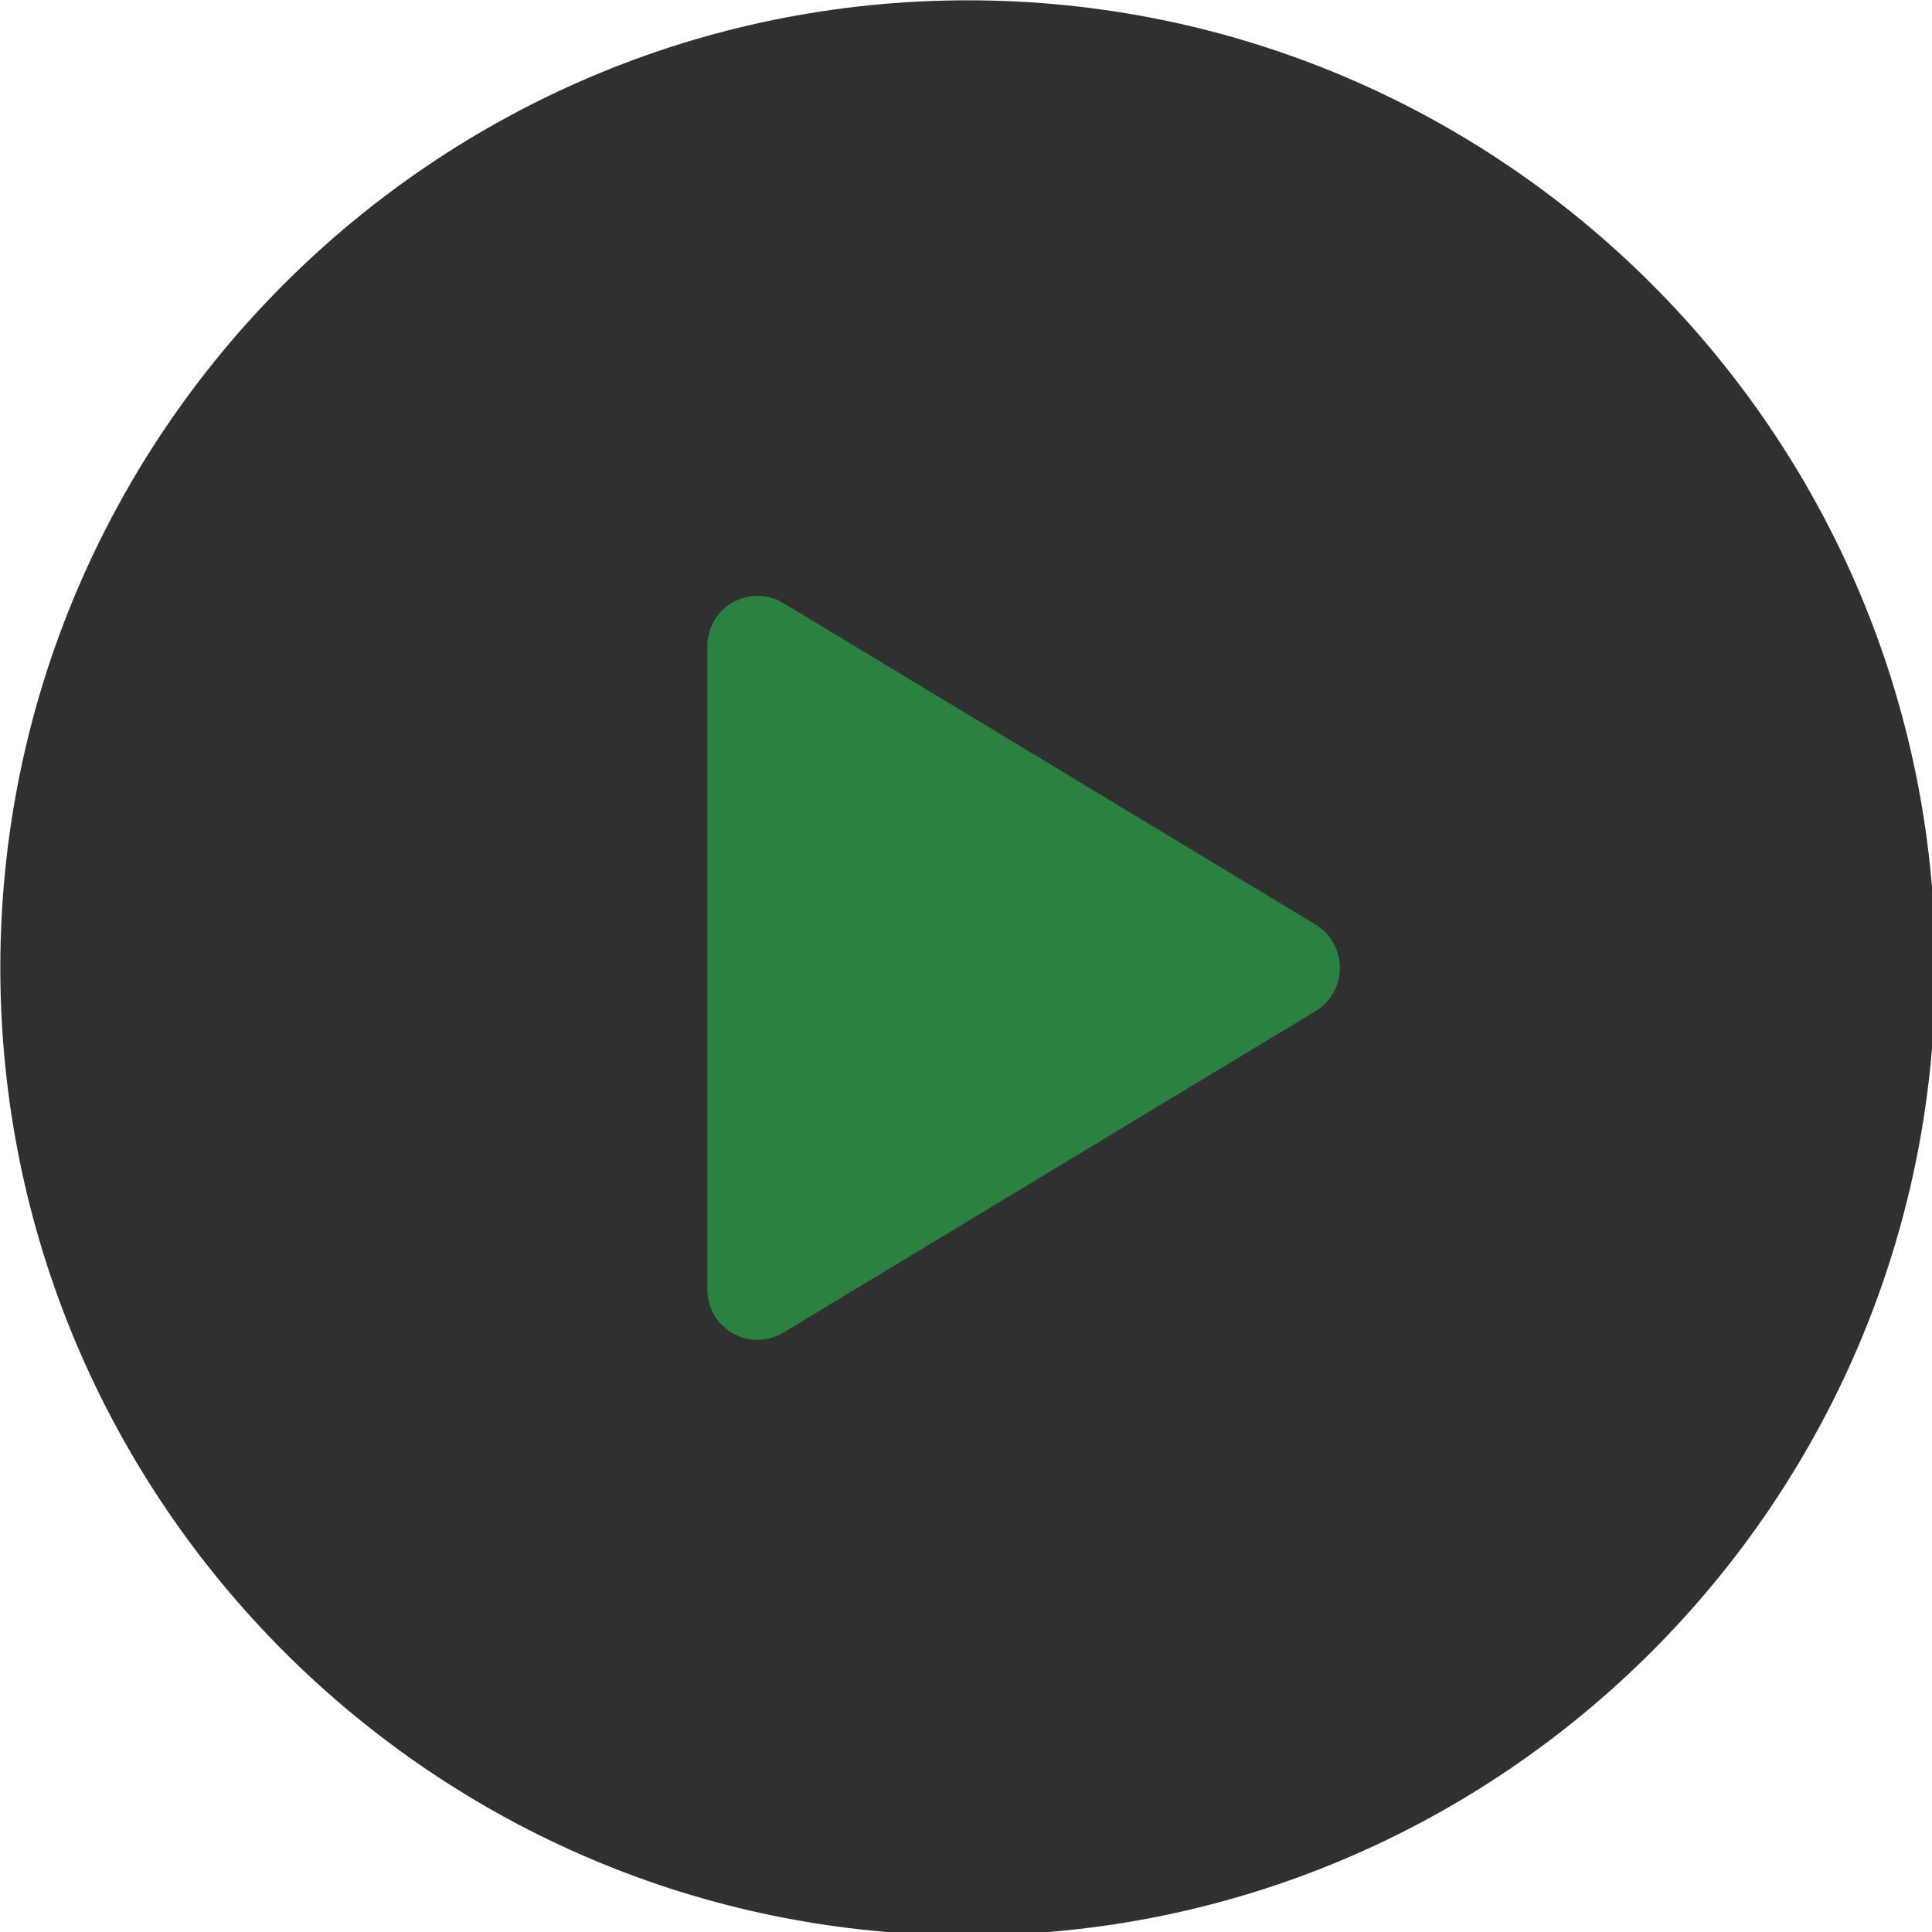
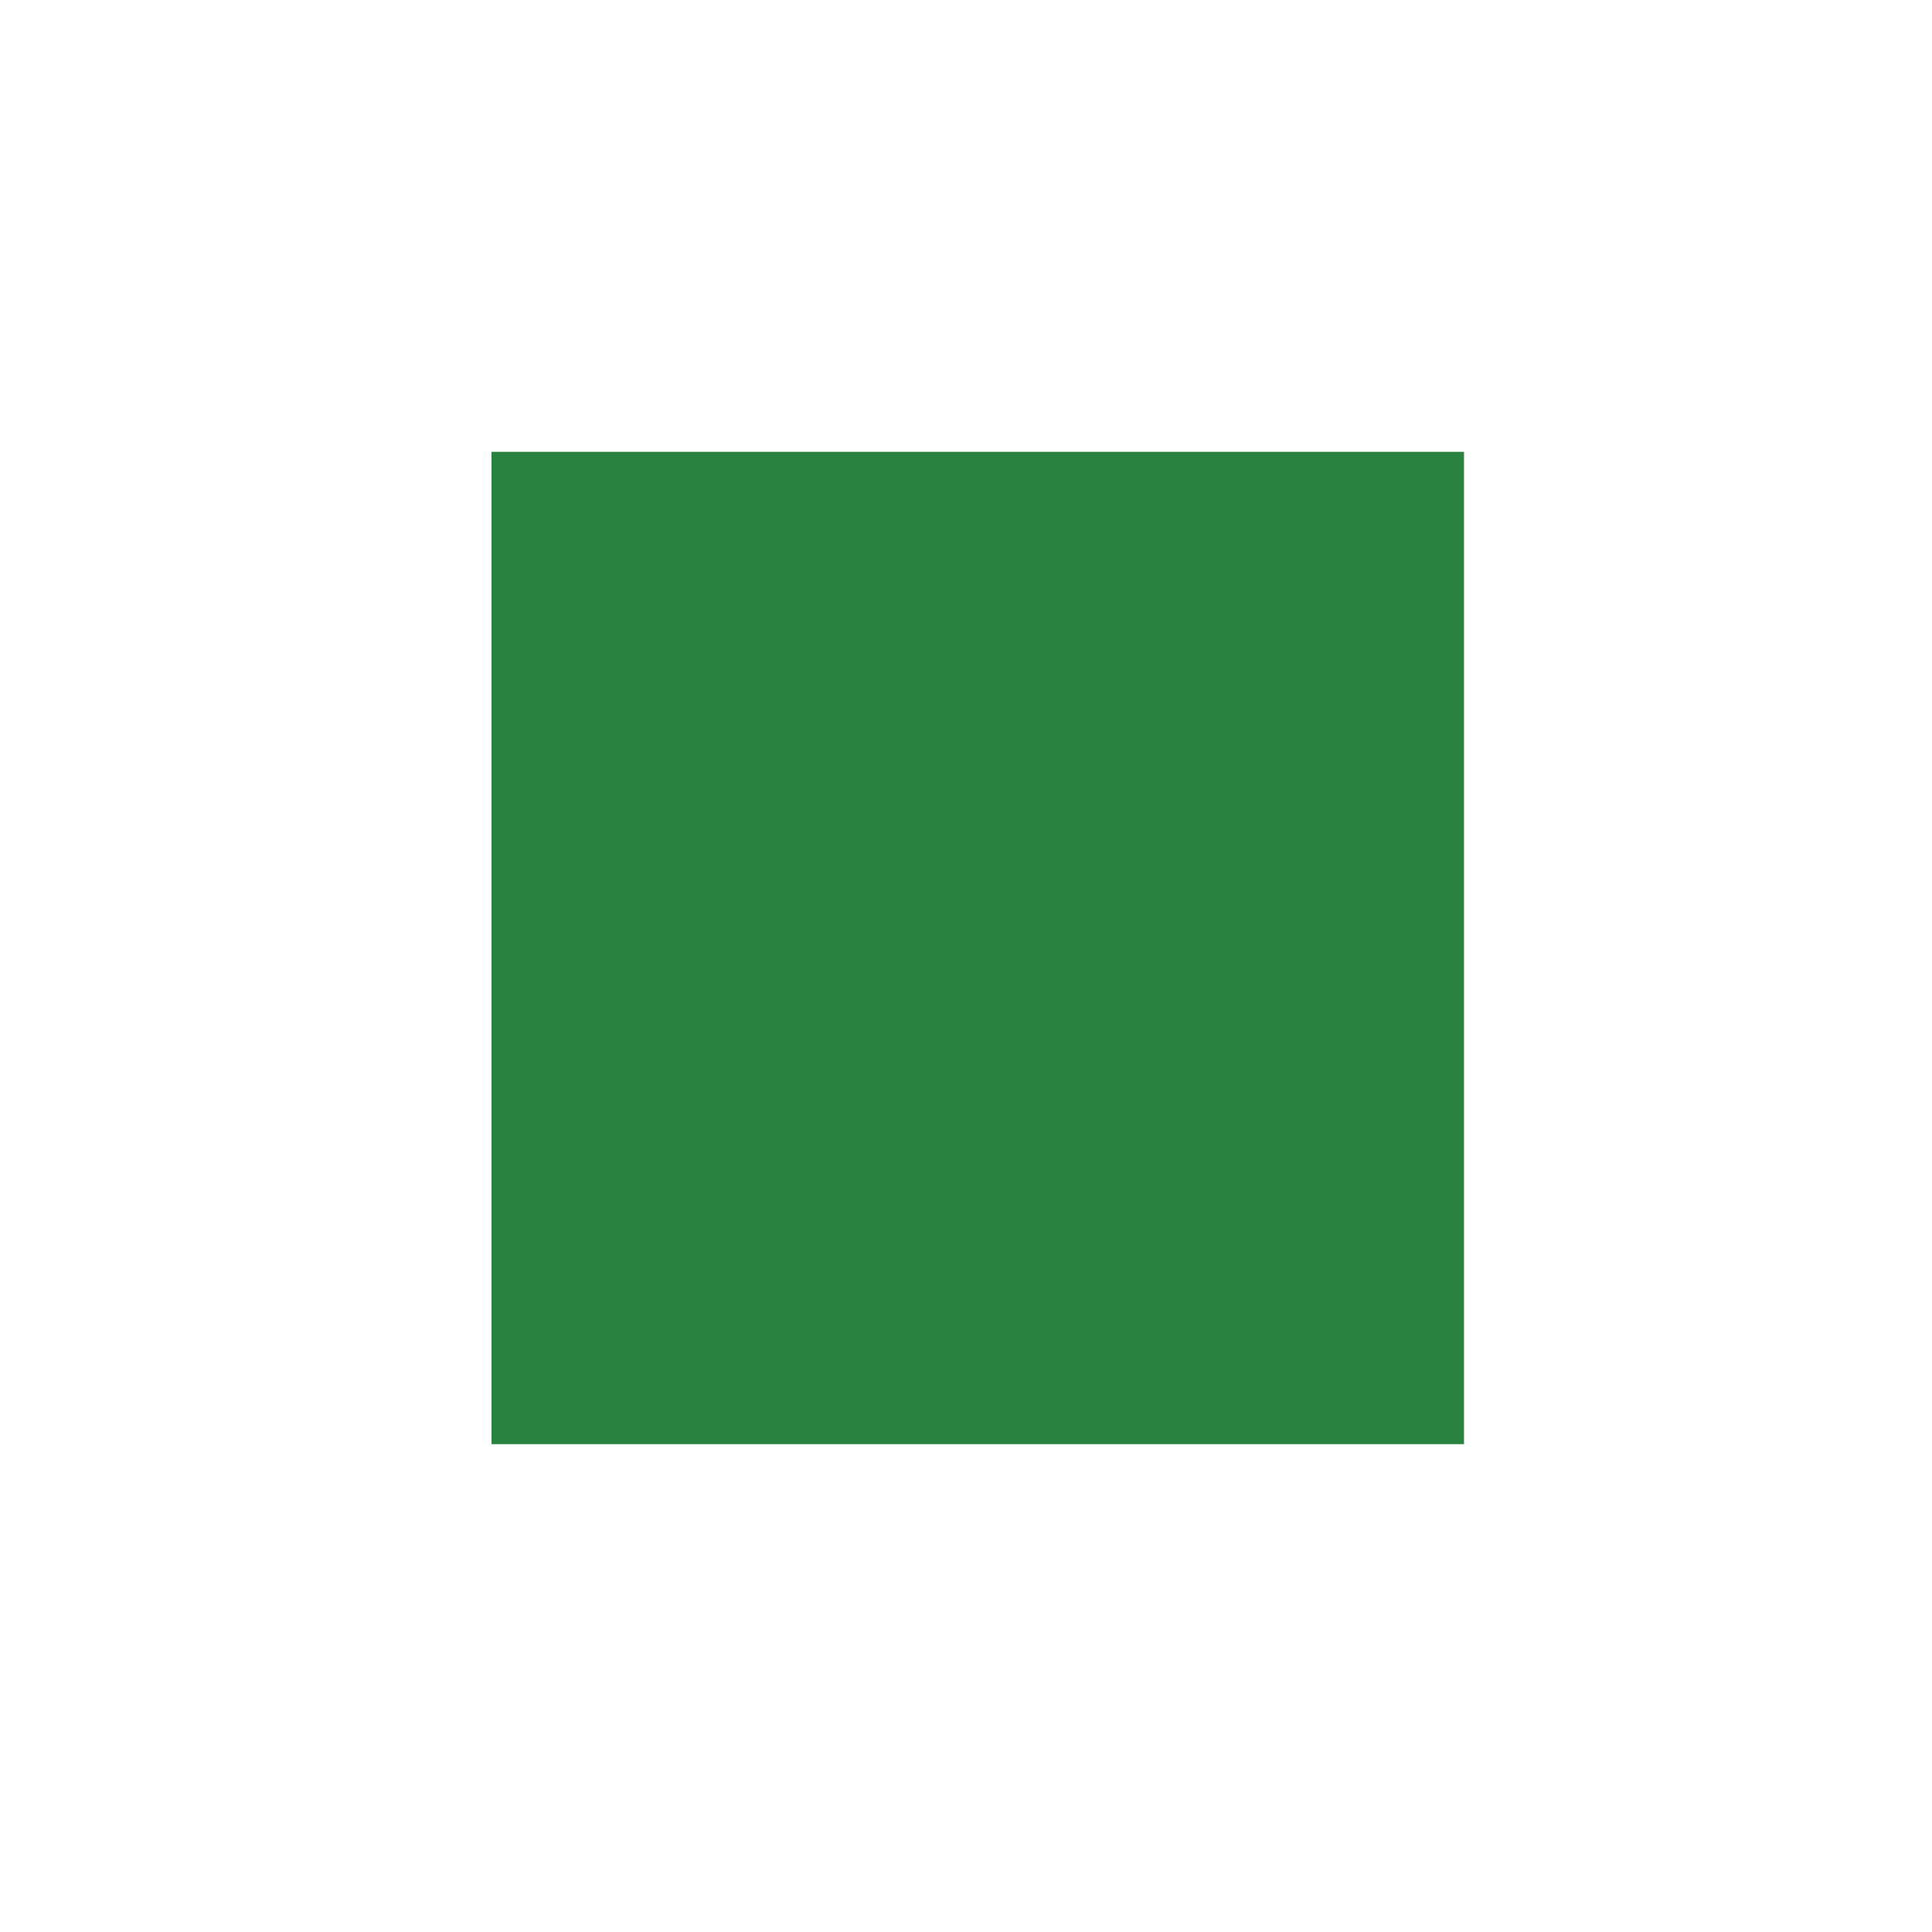
<svg xmlns="http://www.w3.org/2000/svg" width="25.797mm" height="25.797mm" viewBox="0 0 25.797 25.797" version="1.1" id="svg1" xml:space="preserve">
  <defs id="defs1" />
  <g id="layer1" transform="translate(-87.78,-96.589)">
    <g style="fill:none" id="g1" transform="matrix(0.265,0,0,0.265,84.803,93.612)">
      <rect x="36" y="34" width="49" height="50" fill="#2a8240" id="rect1" />
-       <path d="m 60,11.25 c -26.881,0 -48.75,21.869 -48.75,48.75 0,26.881 21.869,48.75 48.75,48.75 26.881,0 48.75,-21.869 48.75,-48.75 C 108.75,33.12 86.88,11.25 60,11.25 Z M 77.524,62.18 50.7,78.384 c -0.385,0.23 -0.823,0.354 -1.272,0.359 -0.448,0.005 -0.89,-0.11 -1.279,-0.332 -0.389,-0.222 -0.713,-0.544 -0.936,-0.932 -0.224,-0.388 -0.341,-0.829 -0.338,-1.277 V 43.798 c -0.003,-0.448 0.114,-0.889 0.338,-1.277 0.224,-0.388 0.547,-0.71 0.936,-0.932 0.389,-0.222 0.831,-0.337 1.279,-0.332 0.448,0.005 0.887,0.129 1.272,0.359 l 26.824,16.205 c 0.374,0.228 0.683,0.548 0.897,0.93 0.214,0.382 0.327,0.812 0.327,1.25 0,0.438 -0.113,0.868 -0.327,1.25 -0.214,0.382 -0.523,0.702 -0.897,0.93 z" fill="#303030" id="path1" />
    </g>
  </g>
</svg>